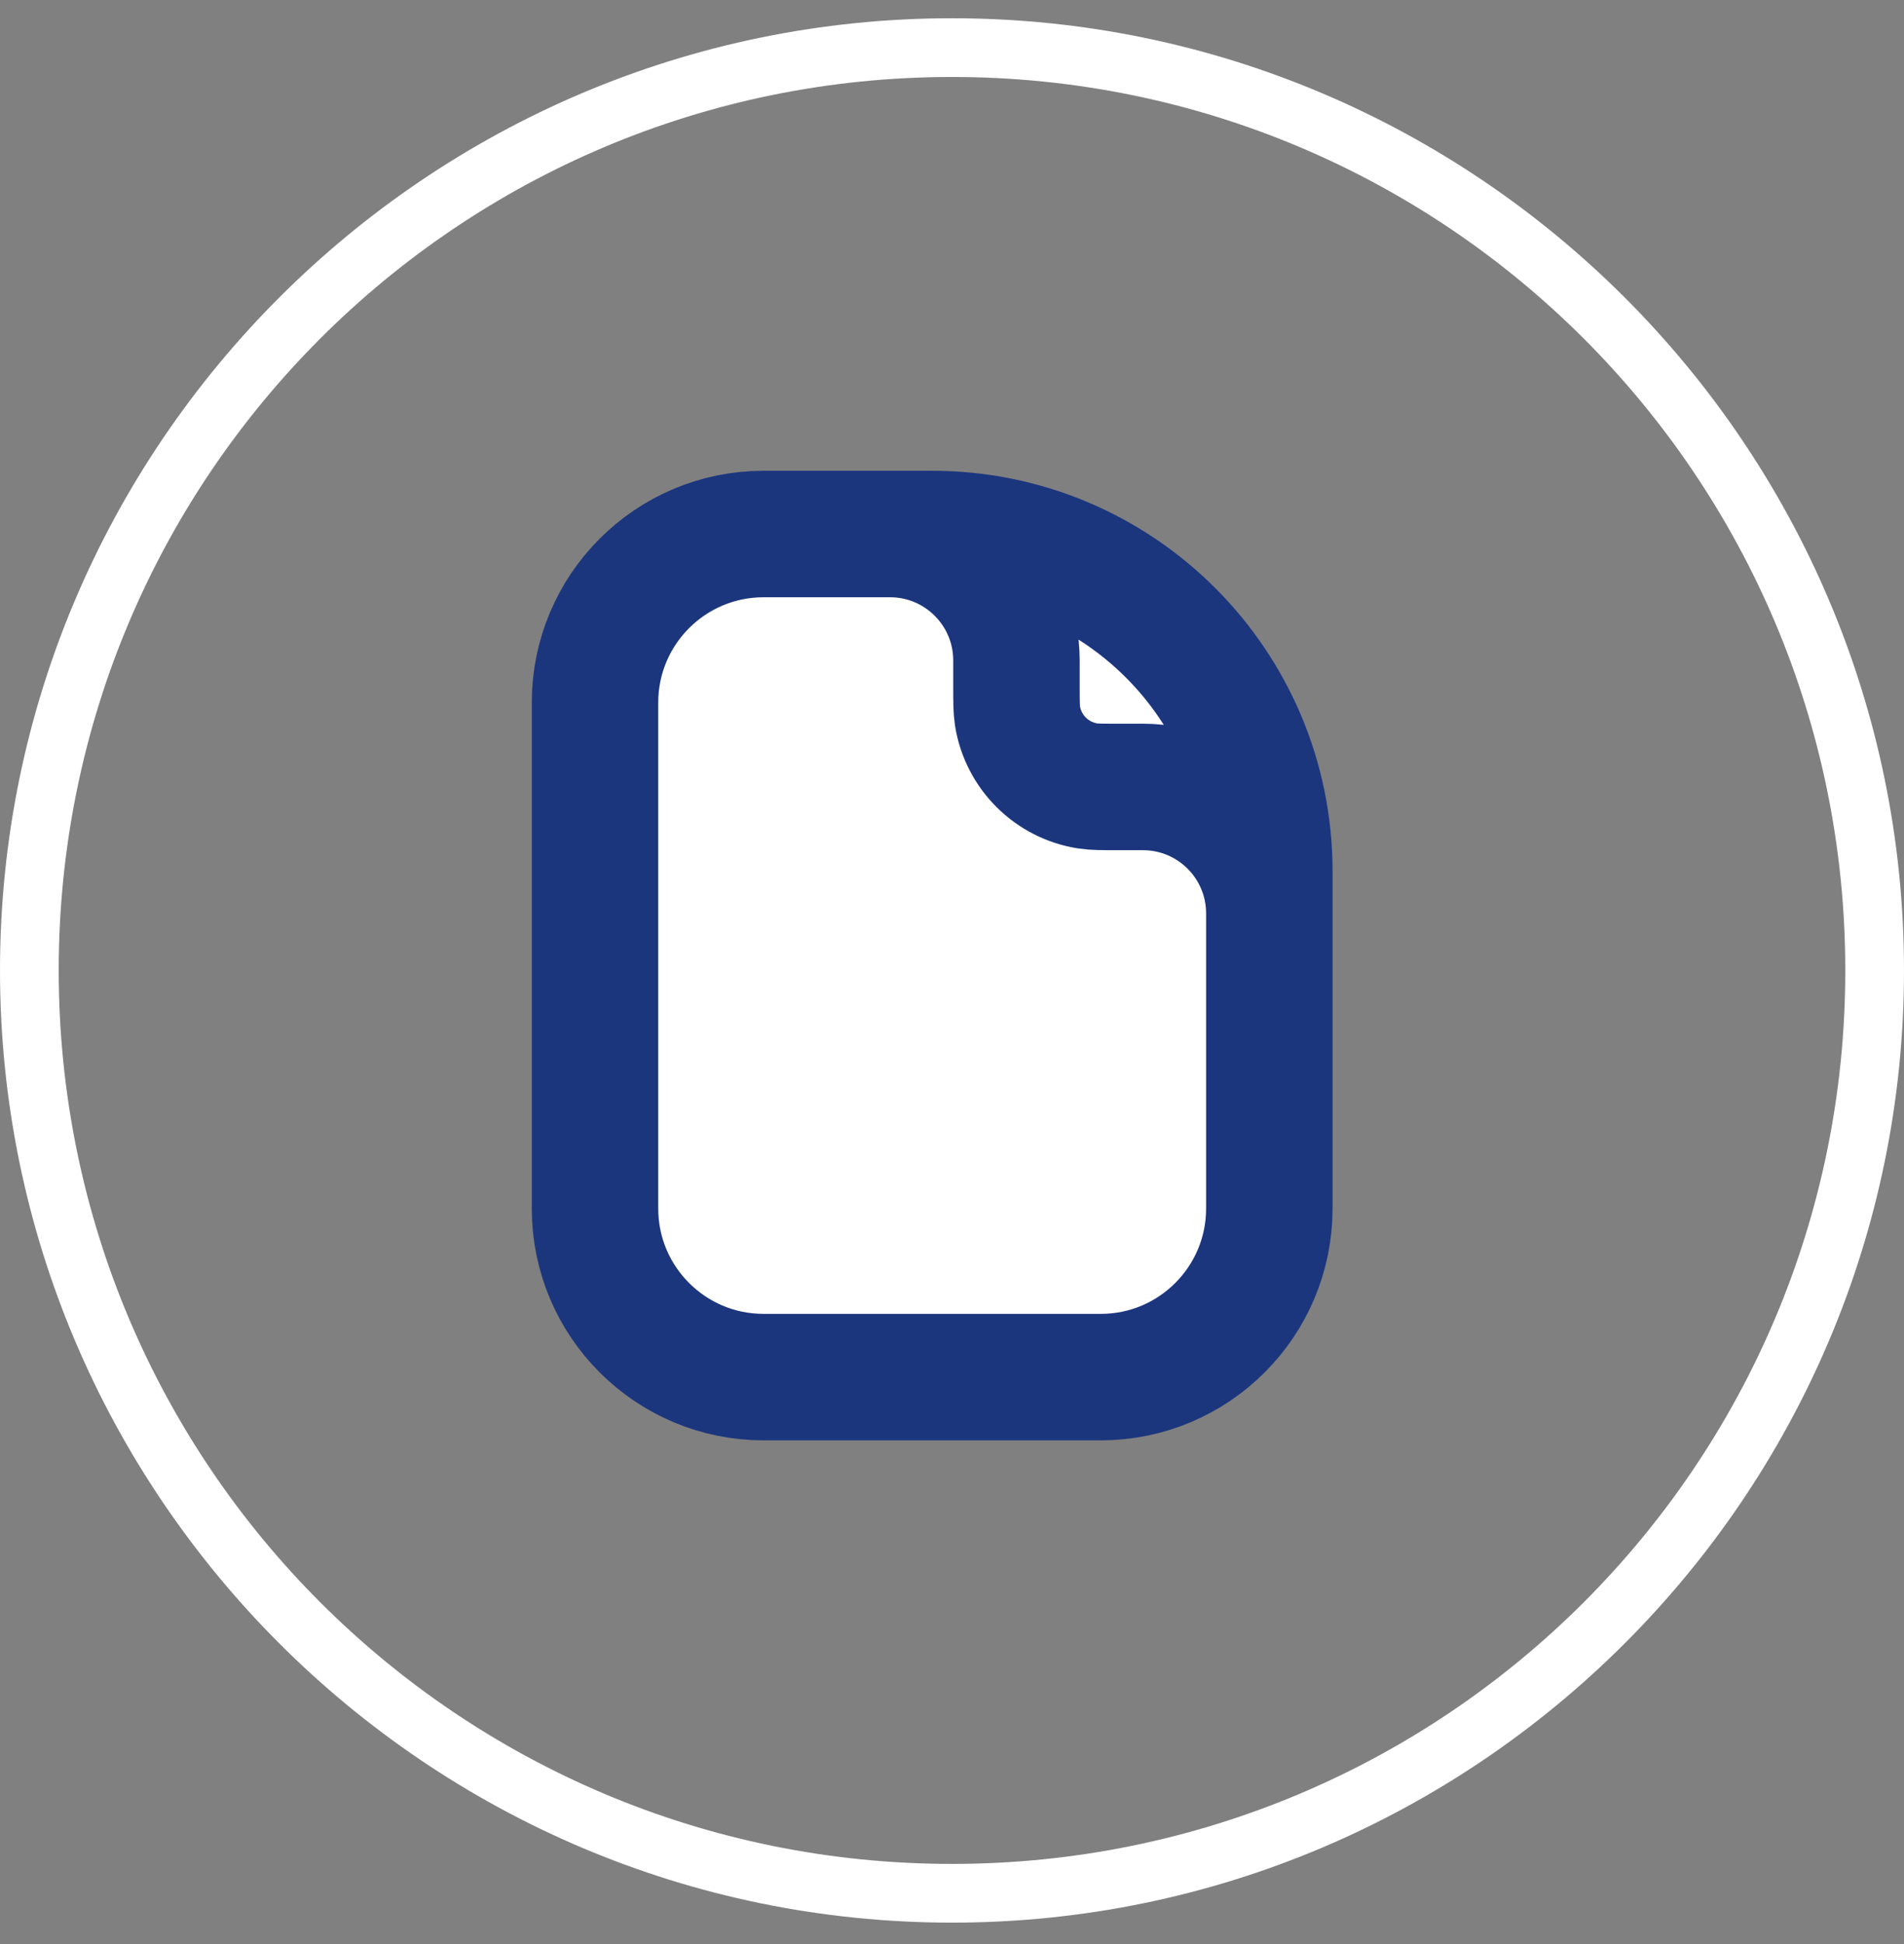
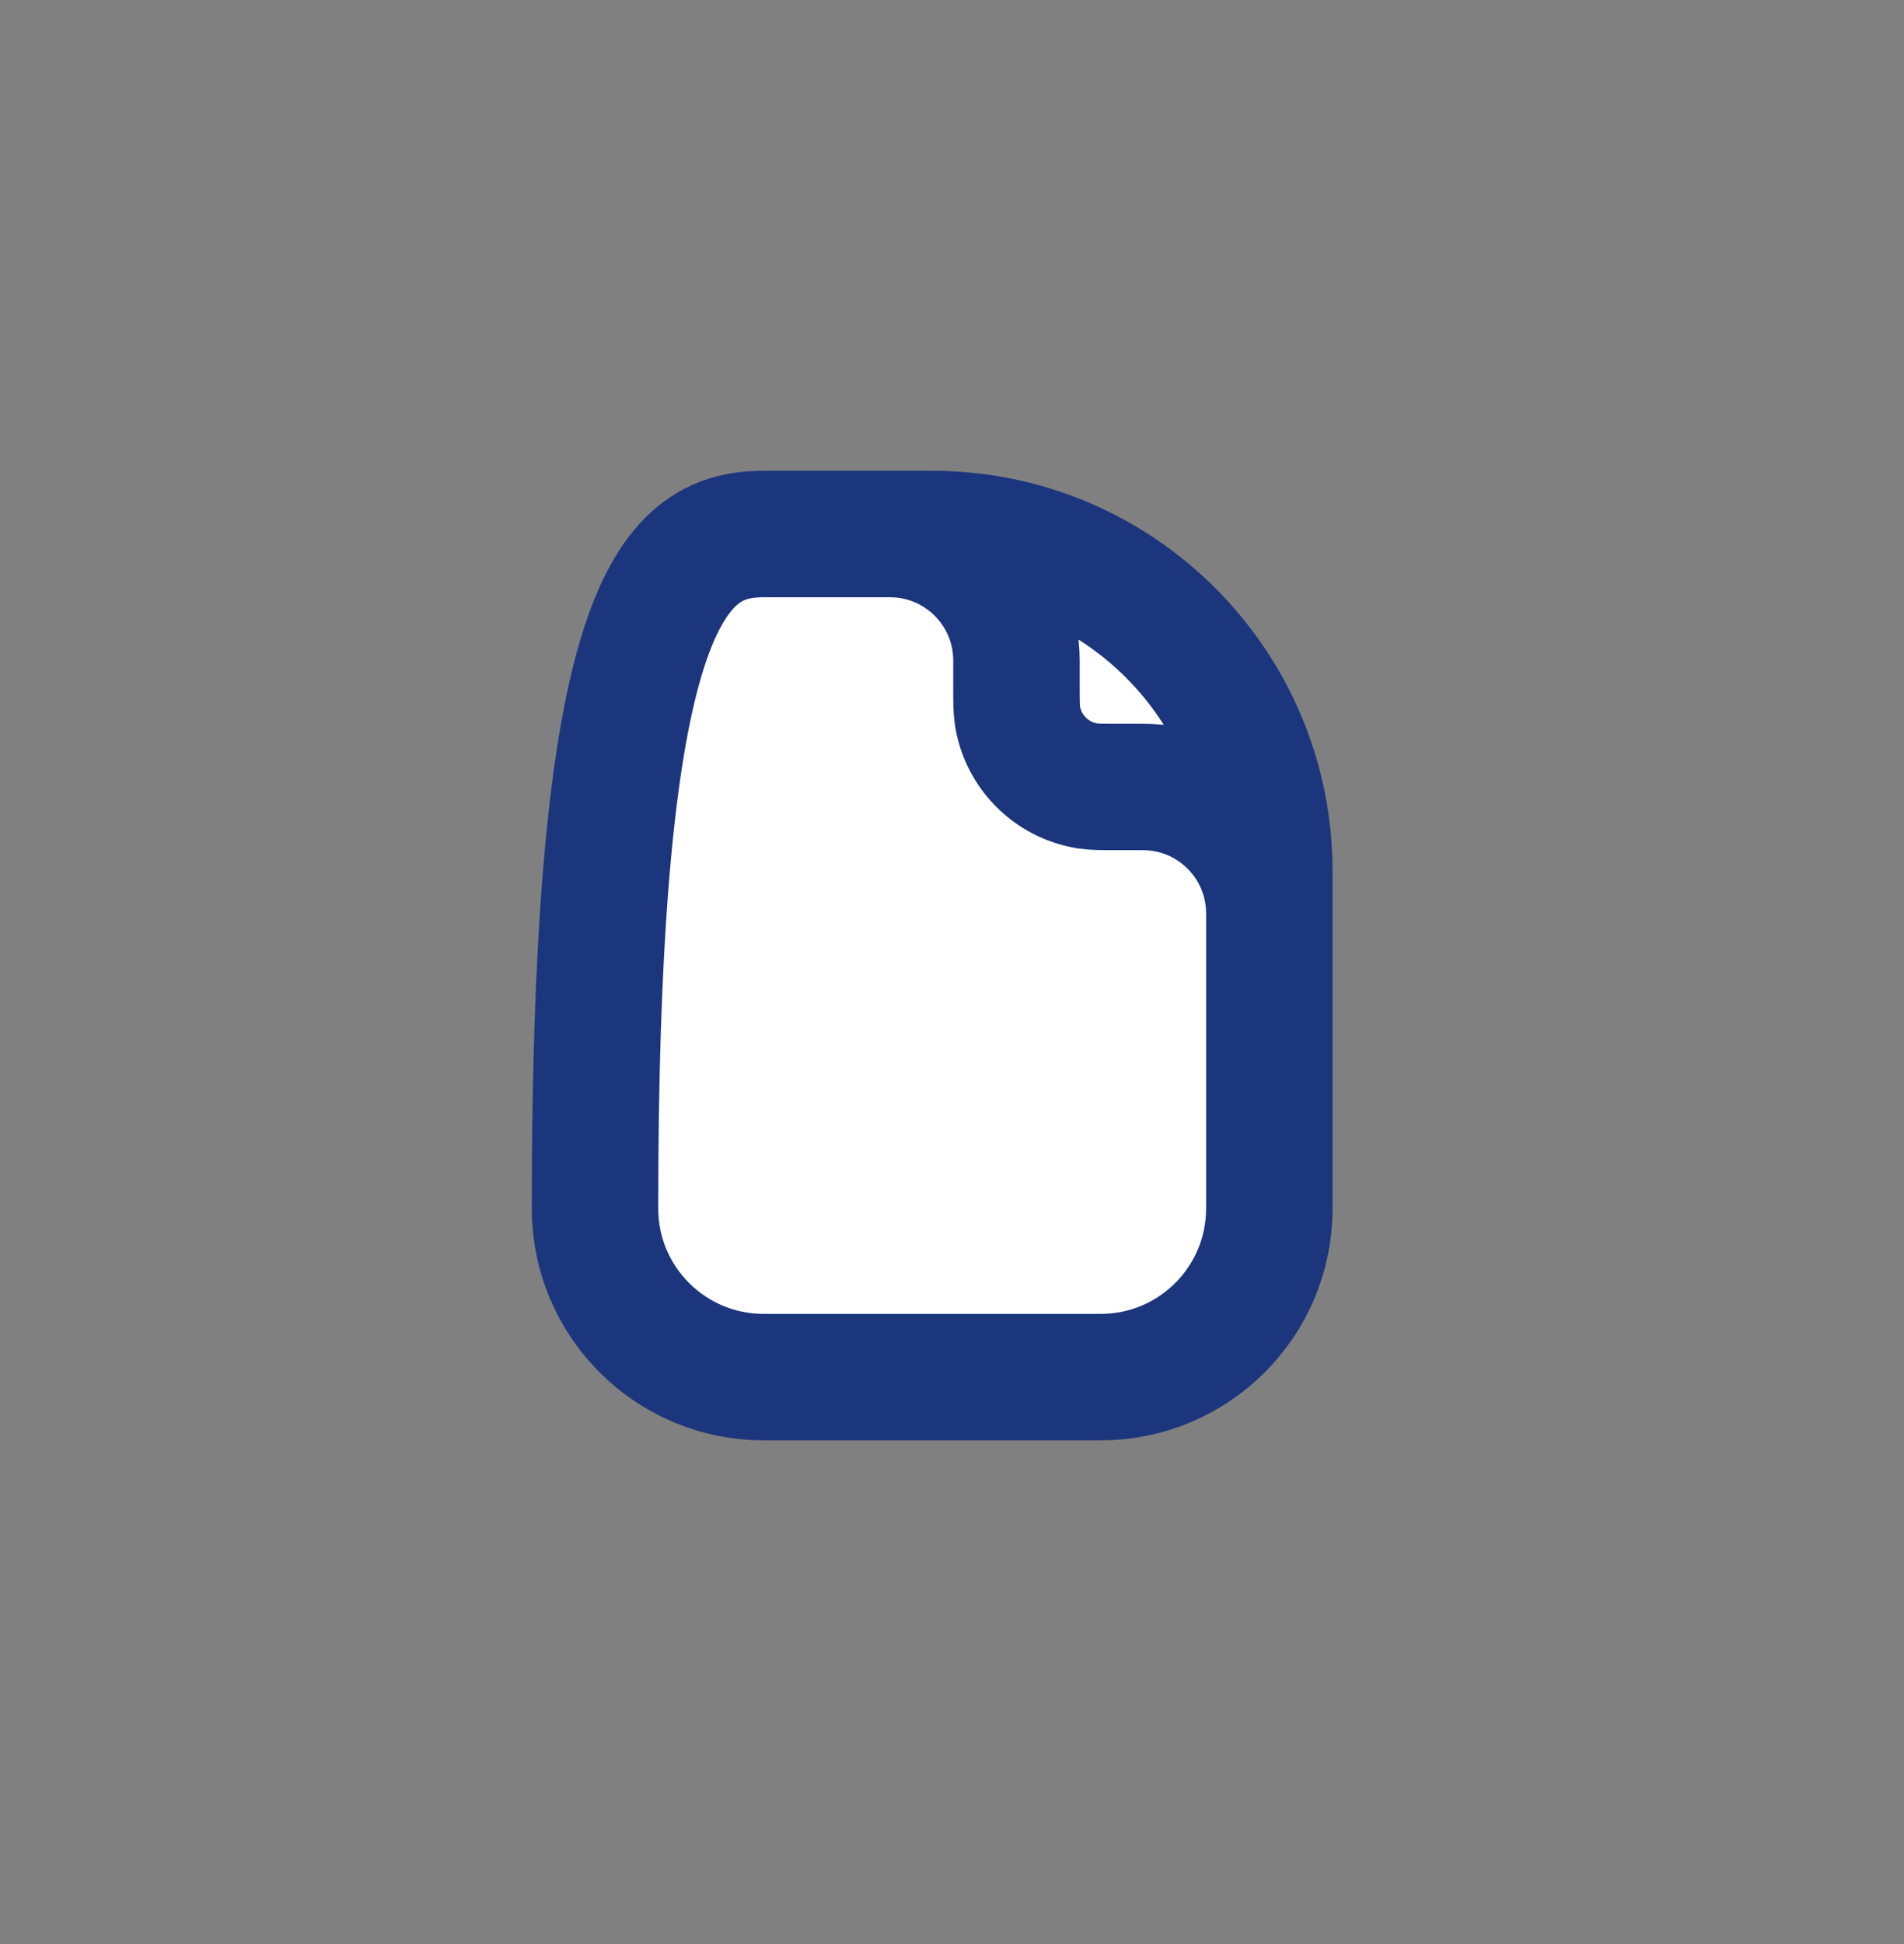
<svg xmlns="http://www.w3.org/2000/svg" width="48" height="49" viewBox="0 0 48 49" fill="none">
  <rect x="0" y="0" width="48" height="49" fill="#808080" stroke="none" />
-   <path d="M24 1.94C36.444 1.94 46.52 12.016 46.52 24.46C46.52 36.904 36.444 46.98 24 46.98C11.556 46.98 1.48 36.904 1.48 24.46C1.48 12.016 11.556 1.94 24 1.94ZM24 0.46C10.772 0.46 0 11.232 0 24.46C0 37.688 10.772 48.46 24 48.46C37.228 48.46 48 37.688 48 24.46C48 11.232 37.228 0.46 24 0.46Z" fill="white" />
  <path d="M15 30.46C15 32.807 16.903 34.71 19.25 34.71H27.75C30.097 34.71 32 32.807 32 30.46V21.96C32 17.266 28.194 13.46 23.5 13.46H19.25C16.903 13.46 15 15.363 15 17.71V30.46Z" fill="white" />
-   <path d="M32 23.023C32 21.262 30.573 19.835 28.812 19.835L28.175 19.835C27.78 19.835 27.583 19.835 27.418 19.809C26.508 19.665 25.795 18.952 25.651 18.043C25.625 17.877 25.625 17.68 25.625 17.285V16.648C25.625 14.887 24.198 13.46 22.438 13.46M32 21.96V30.46C32 32.807 30.097 34.71 27.75 34.71H19.25C16.903 34.71 15 32.807 15 30.46V17.71C15 15.363 16.903 13.46 19.25 13.46H23.5C28.194 13.46 32 17.266 32 21.96Z" stroke="#1C367E" stroke-width="3.188" stroke-linecap="round" stroke-linejoin="round" />
+   <path d="M32 23.023C32 21.262 30.573 19.835 28.812 19.835L28.175 19.835C27.78 19.835 27.583 19.835 27.418 19.809C26.508 19.665 25.795 18.952 25.651 18.043C25.625 17.877 25.625 17.68 25.625 17.285V16.648C25.625 14.887 24.198 13.46 22.438 13.46M32 21.96V30.46C32 32.807 30.097 34.71 27.75 34.71H19.25C16.903 34.71 15 32.807 15 30.46C15 15.363 16.903 13.46 19.25 13.46H23.5C28.194 13.46 32 17.266 32 21.96Z" stroke="#1C367E" stroke-width="3.188" stroke-linecap="round" stroke-linejoin="round" />
</svg>